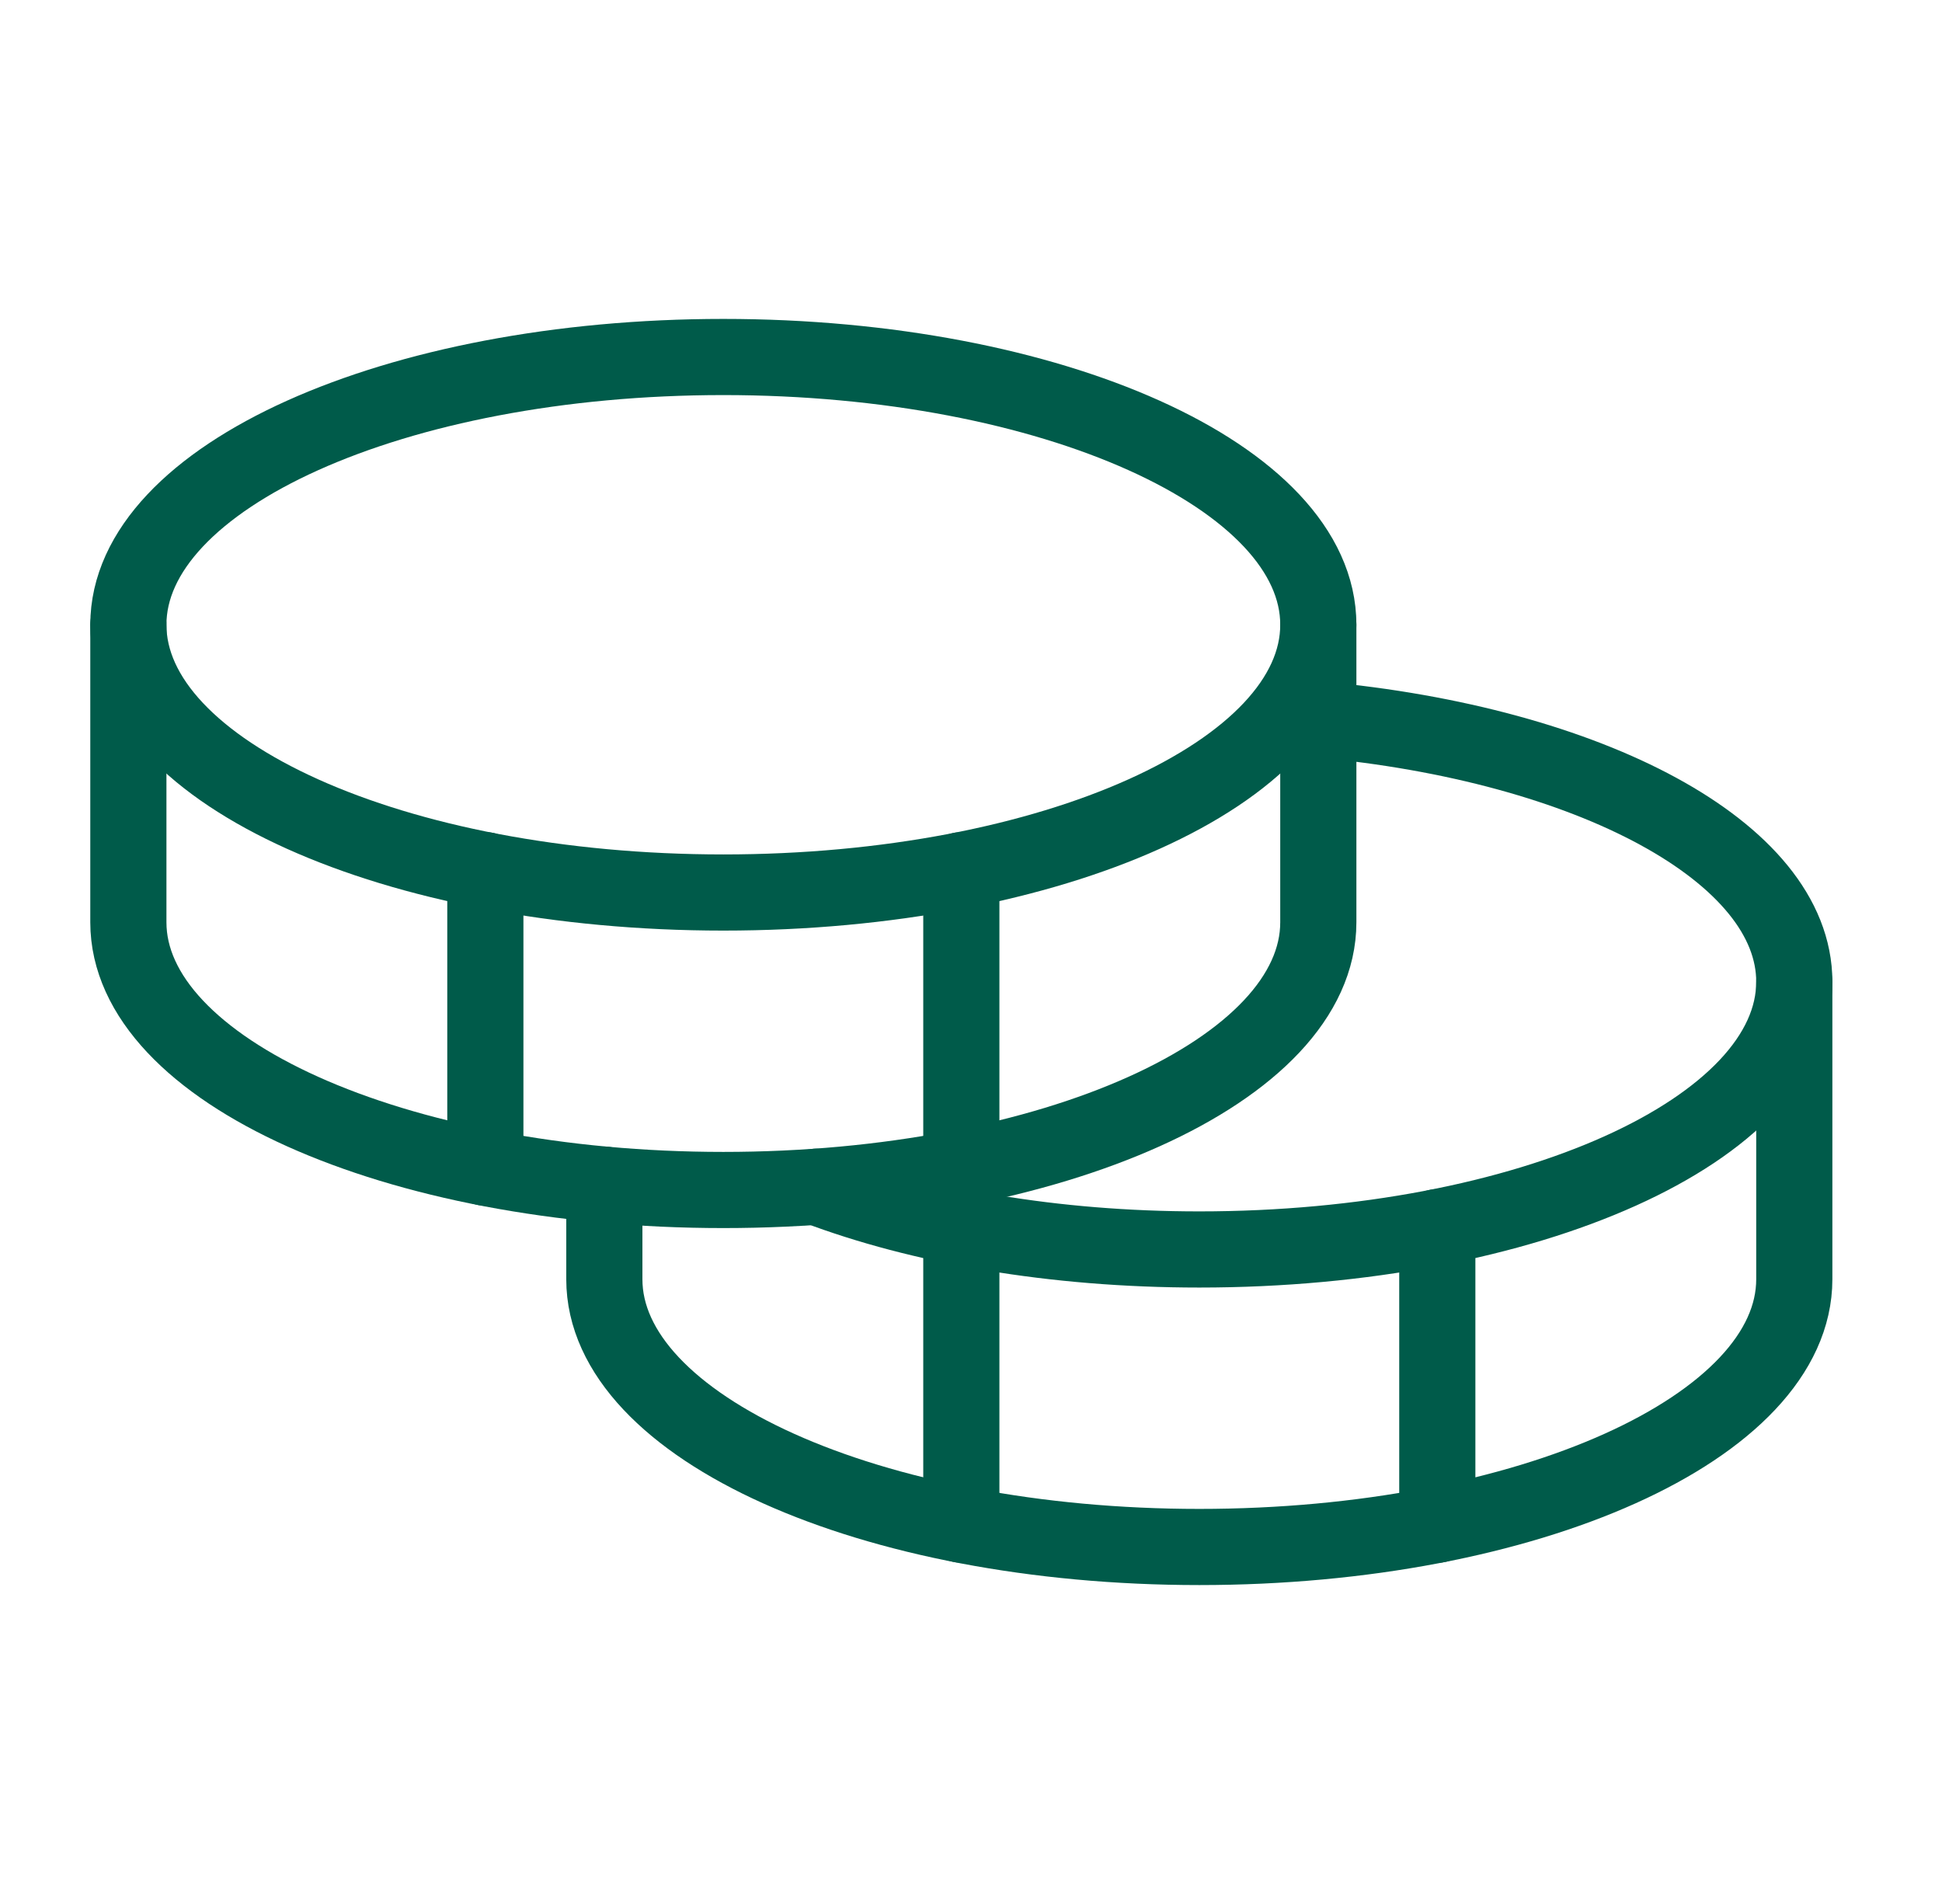
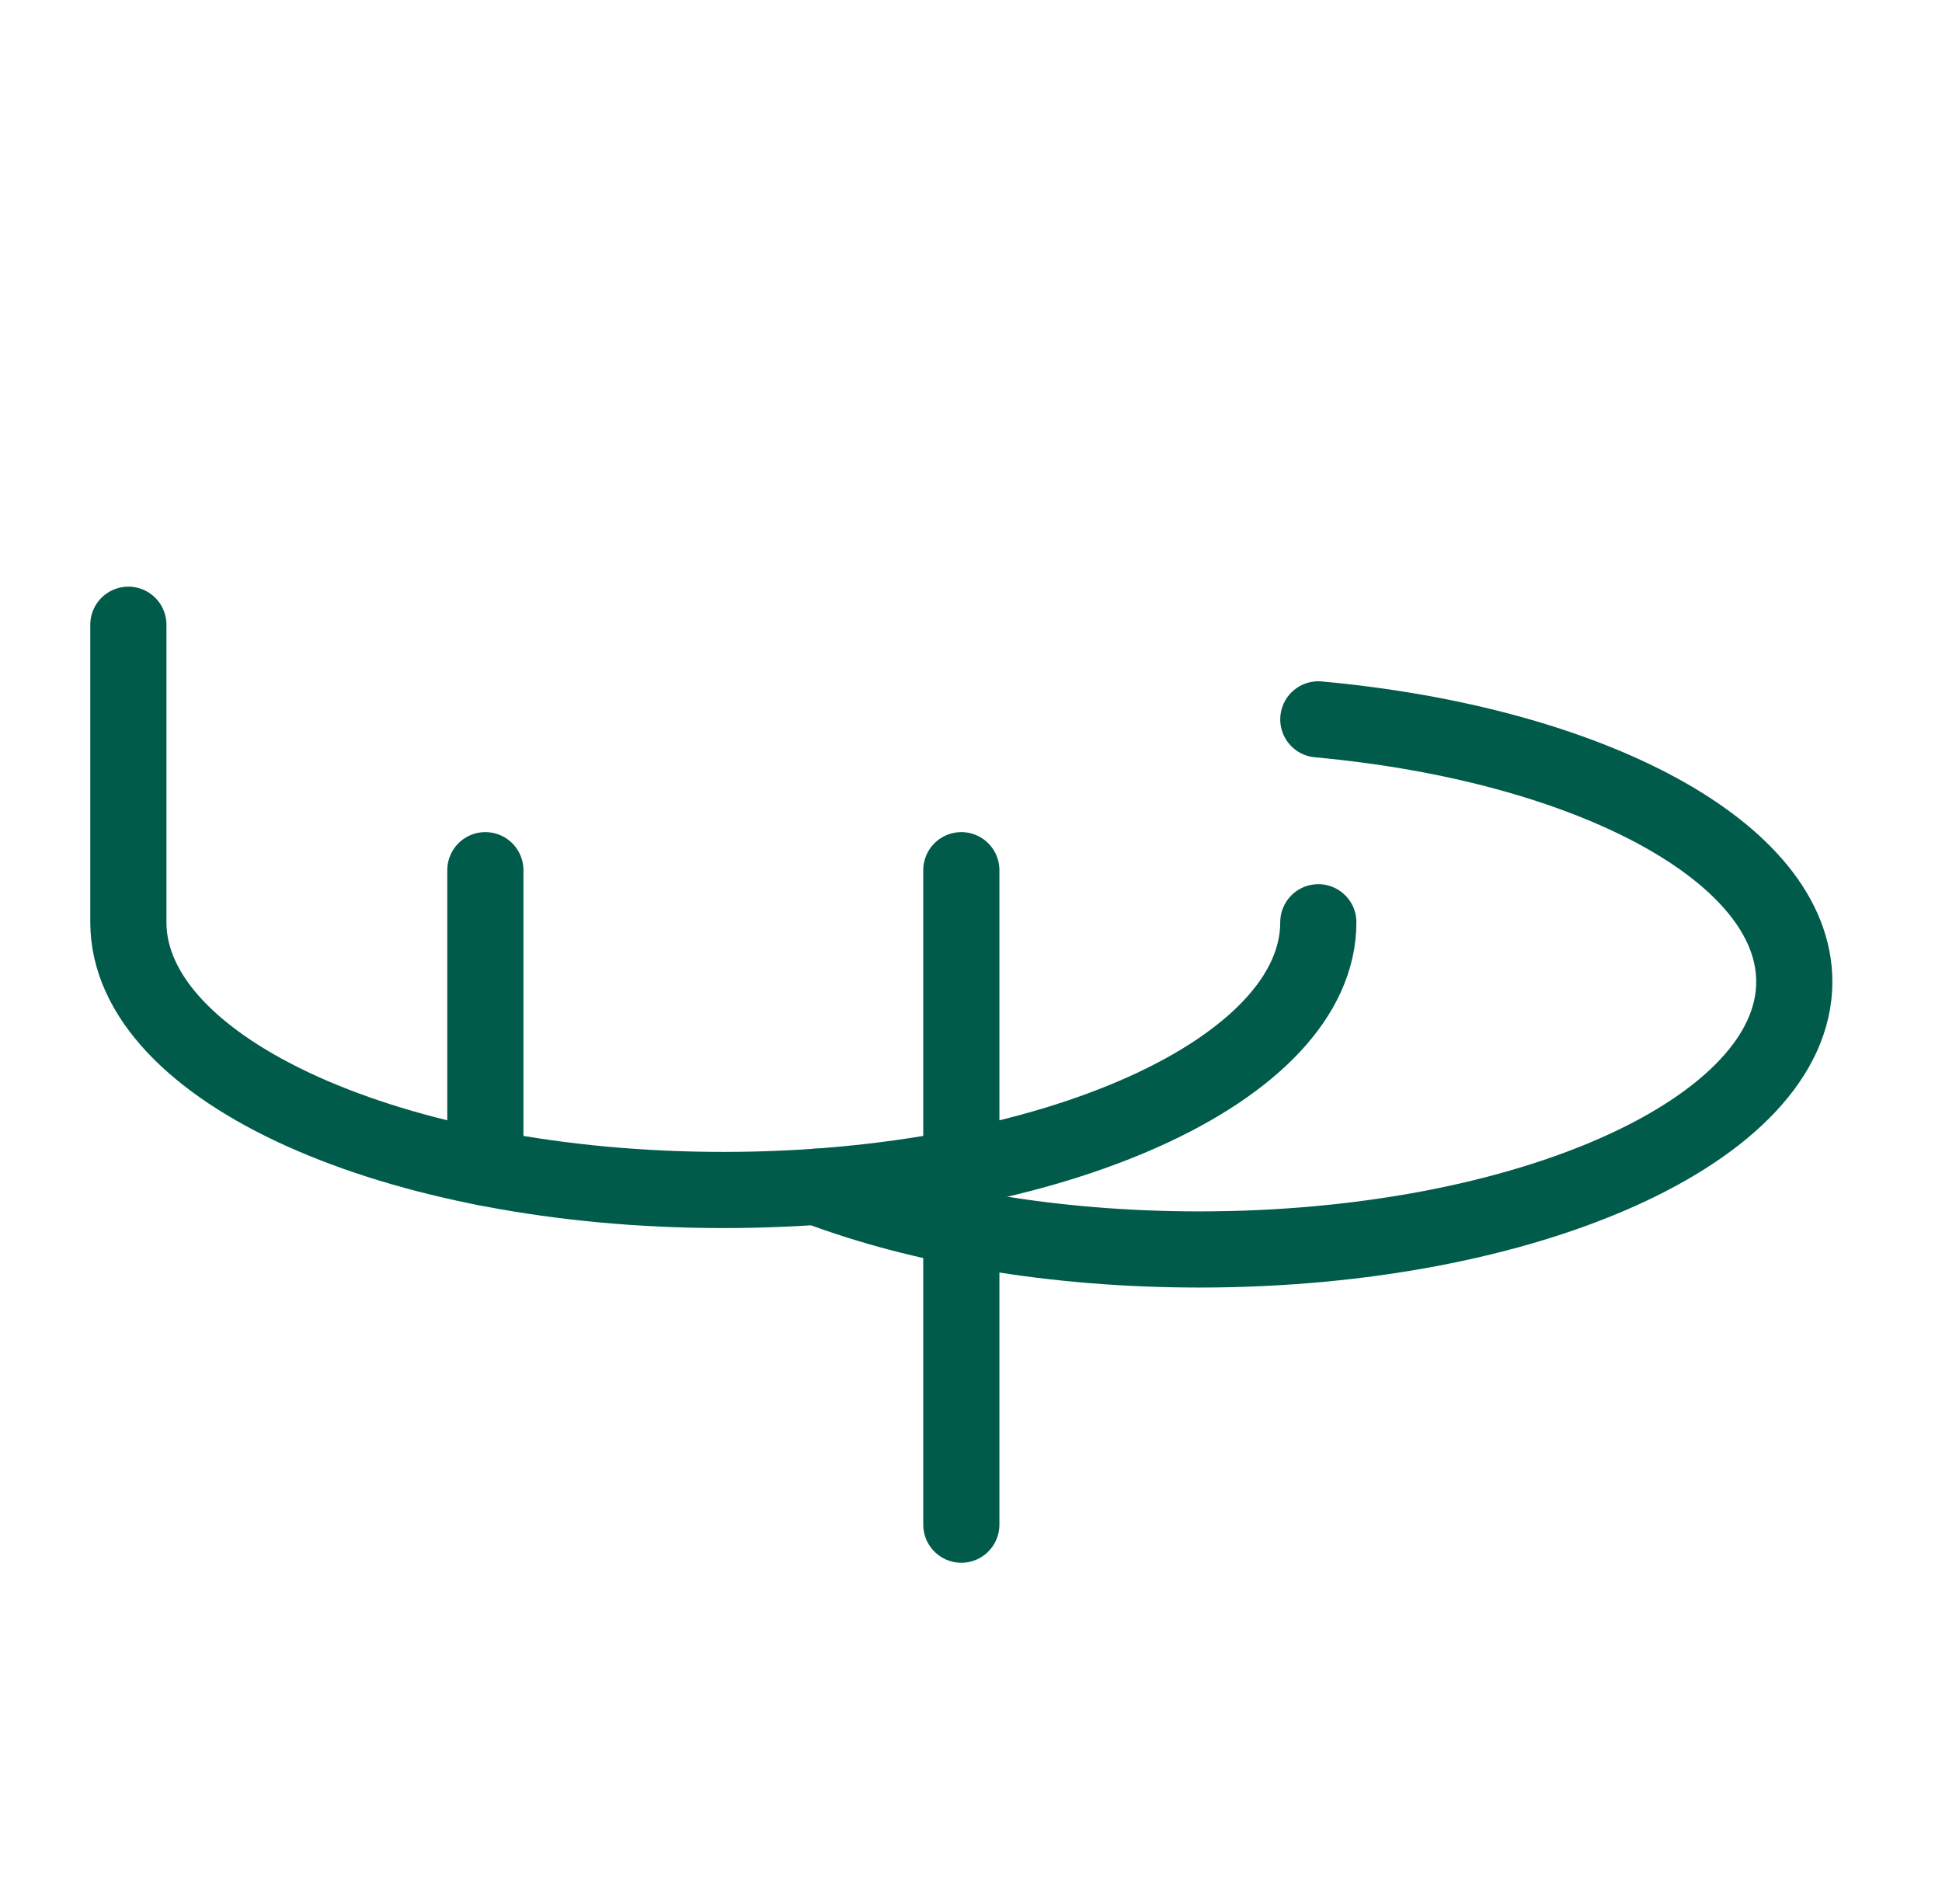
<svg xmlns="http://www.w3.org/2000/svg" width="51" height="50" viewBox="0 0 51 50" fill="none">
  <g clip-path="url(#clip0_14907_114707)">
-     <path d="M18.996 23.438C27.625 23.438 34.621 20.29 34.621 16.406C34.621 12.523 27.625 9.375 18.996 9.375C10.367 9.375 3.371 12.523 3.371 16.406C3.371 20.29 10.367 23.438 18.996 23.438Z" stroke="#005B4A" stroke-width="2" stroke-linecap="round" stroke-linejoin="round" />
-     <path d="M3.371 16.406V24.219C3.371 28.102 10.367 31.25 18.996 31.25C27.625 31.25 34.621 28.102 34.621 24.219V16.406" stroke="#005B4A" stroke-width="2" stroke-linecap="round" stroke-linejoin="round" />
+     <path d="M3.371 16.406V24.219C3.371 28.102 10.367 31.25 18.996 31.25C27.625 31.25 34.621 28.102 34.621 24.219" stroke="#005B4A" stroke-width="2" stroke-linecap="round" stroke-linejoin="round" />
    <path d="M12.746 22.852V30.664" stroke="#005B4A" stroke-width="2" stroke-linecap="round" stroke-linejoin="round" />
    <path d="M34.621 18.891C41.754 19.543 47.121 22.379 47.121 25.781C47.121 29.664 40.125 32.812 31.496 32.812C27.668 32.812 24.16 32.193 21.443 31.164" stroke="#005B4A" stroke-width="2" stroke-linecap="round" stroke-linejoin="round" />
-     <path d="M15.871 31.109V33.594C15.871 37.477 22.867 40.625 31.496 40.625C40.125 40.625 47.121 37.477 47.121 33.594V25.781" stroke="#005B4A" stroke-width="2" stroke-linecap="round" stroke-linejoin="round" />
-     <path d="M37.746 32.227V40.039" stroke="#005B4A" stroke-width="2" stroke-linecap="round" stroke-linejoin="round" />
    <path d="M25.246 22.852V40.039" stroke="#005B4A" stroke-width="2" stroke-linecap="round" stroke-linejoin="round" />
  </g>
  <defs>
    <clipPath id="clip0_14907_114707">
      <rect width="50" height="50" fill="white" transform="translate(0.246)" />
    </clipPath>
  </defs>
</svg>